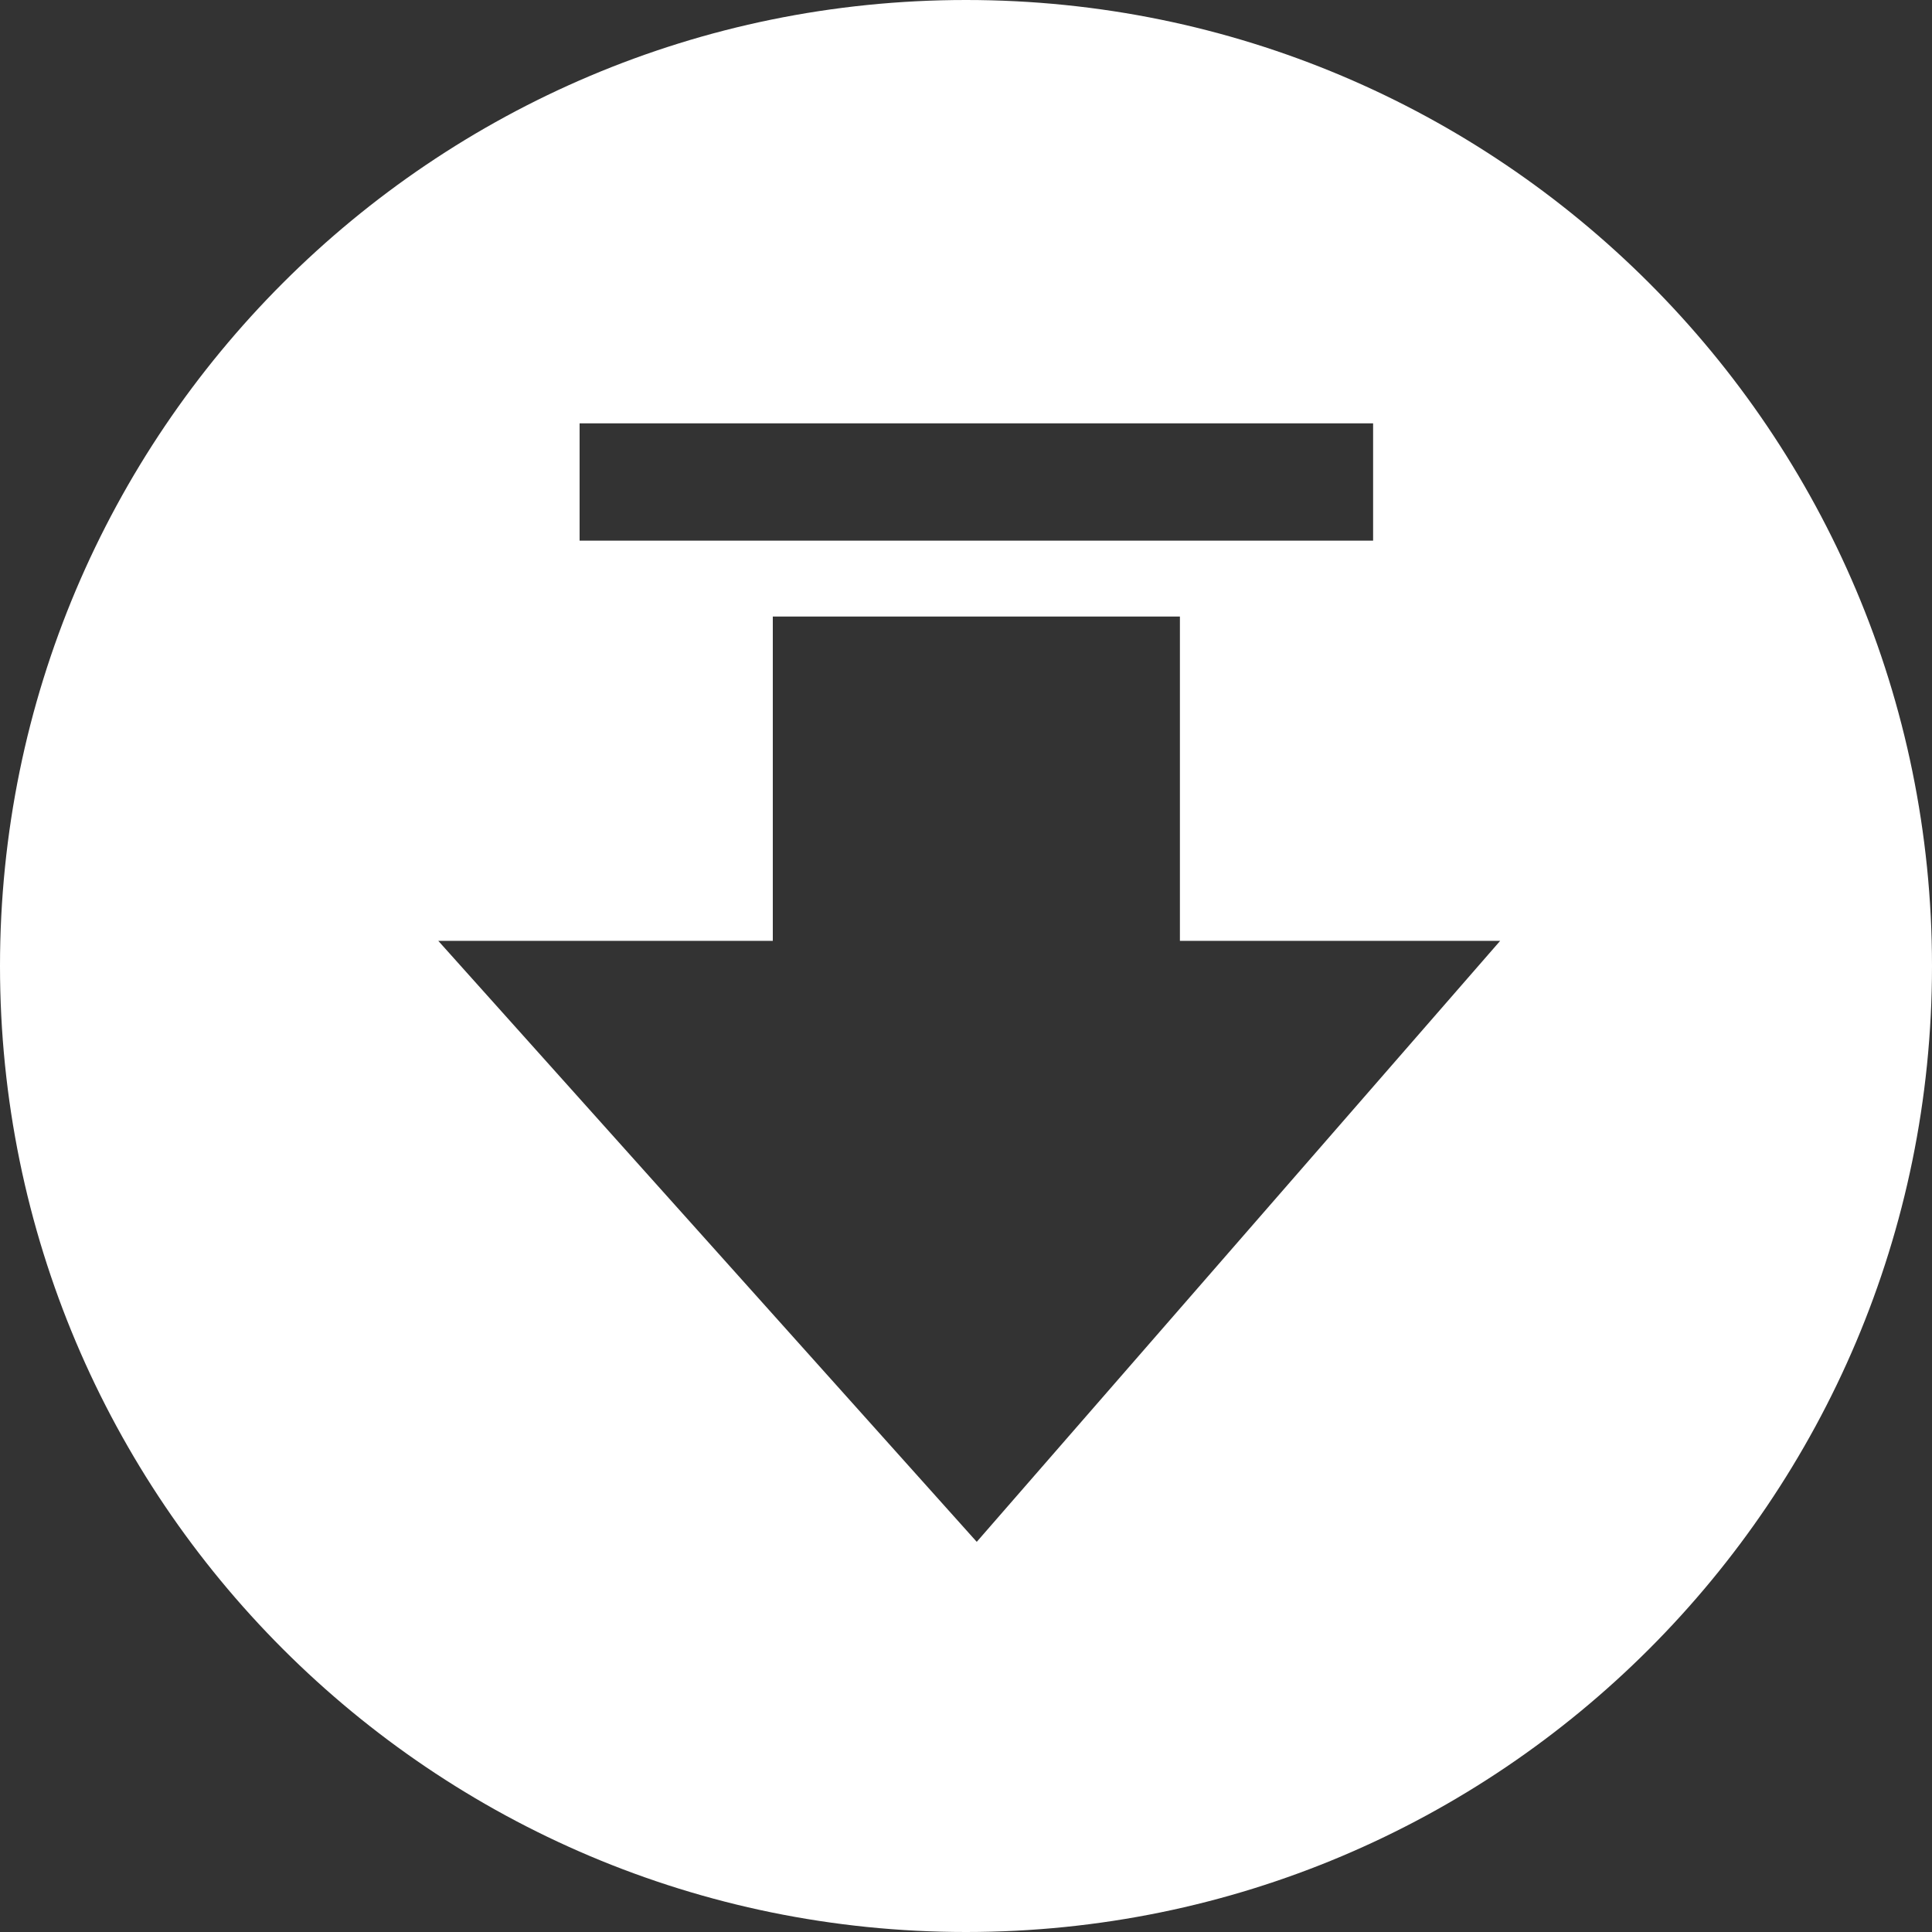
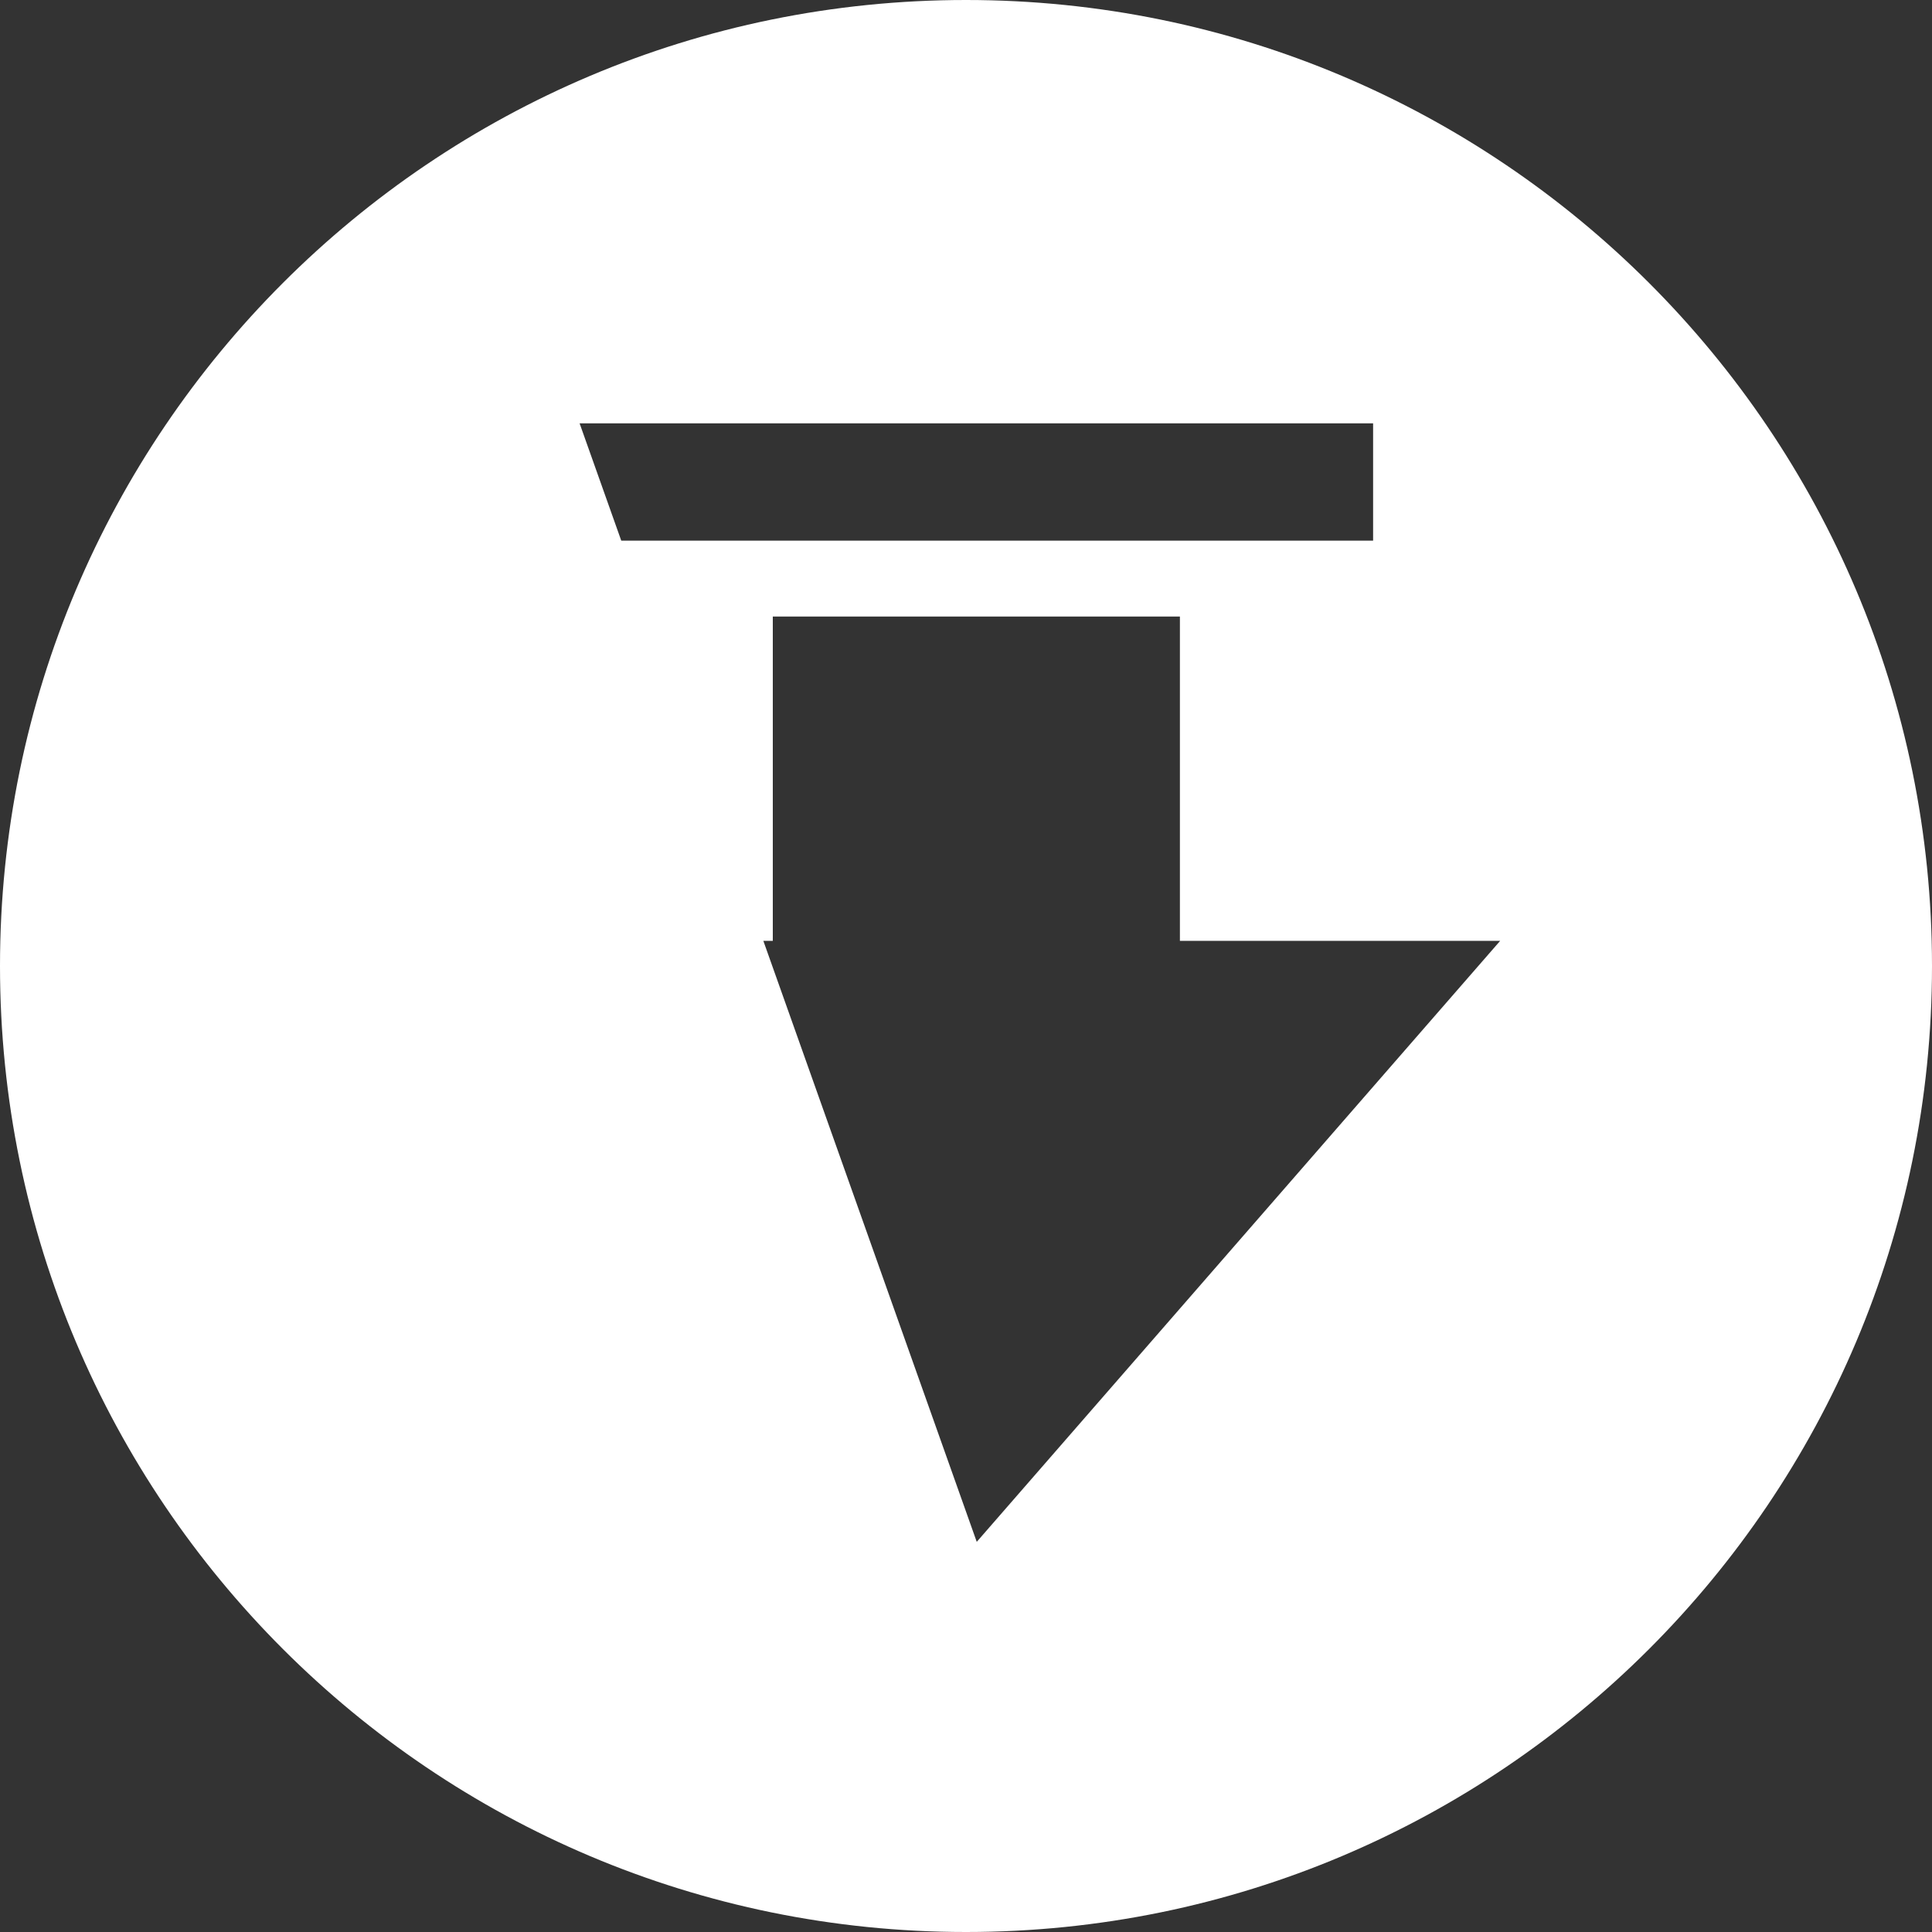
<svg xmlns="http://www.w3.org/2000/svg" width="180" height="180" viewBox="0 0 180 180">
  <rect x="0" y="0" width="180" height="180" fill="#333333" stroke="none" />
-   <path fill="#FFF" d="M90,0 C40.294,0 0,40.294 0,90 C0,139.705 40.294,180 90,180 C139.706,180 180,139.705 180,90 C180,40.294 139.706,0 90,0 Z M54,39.442 L127.929,39.442 L127.929,50.37 L54,50.37 L54,39.442 Z M91.001,143.65 L40.833,87.656 L72,87.656 L72,57.442 L109.929,57.442 L109.929,87.656 L139.768,87.656 L91.001,143.65 Z" />
+   <path fill="#FFF" d="M90,0 C40.294,0 0,40.294 0,90 C0,139.705 40.294,180 90,180 C139.706,180 180,139.705 180,90 C180,40.294 139.706,0 90,0 Z M54,39.442 L127.929,39.442 L127.929,50.37 L54,50.37 L54,39.442 Z L40.833,87.656 L72,87.656 L72,57.442 L109.929,57.442 L109.929,87.656 L139.768,87.656 L91.001,143.65 Z" />
</svg>